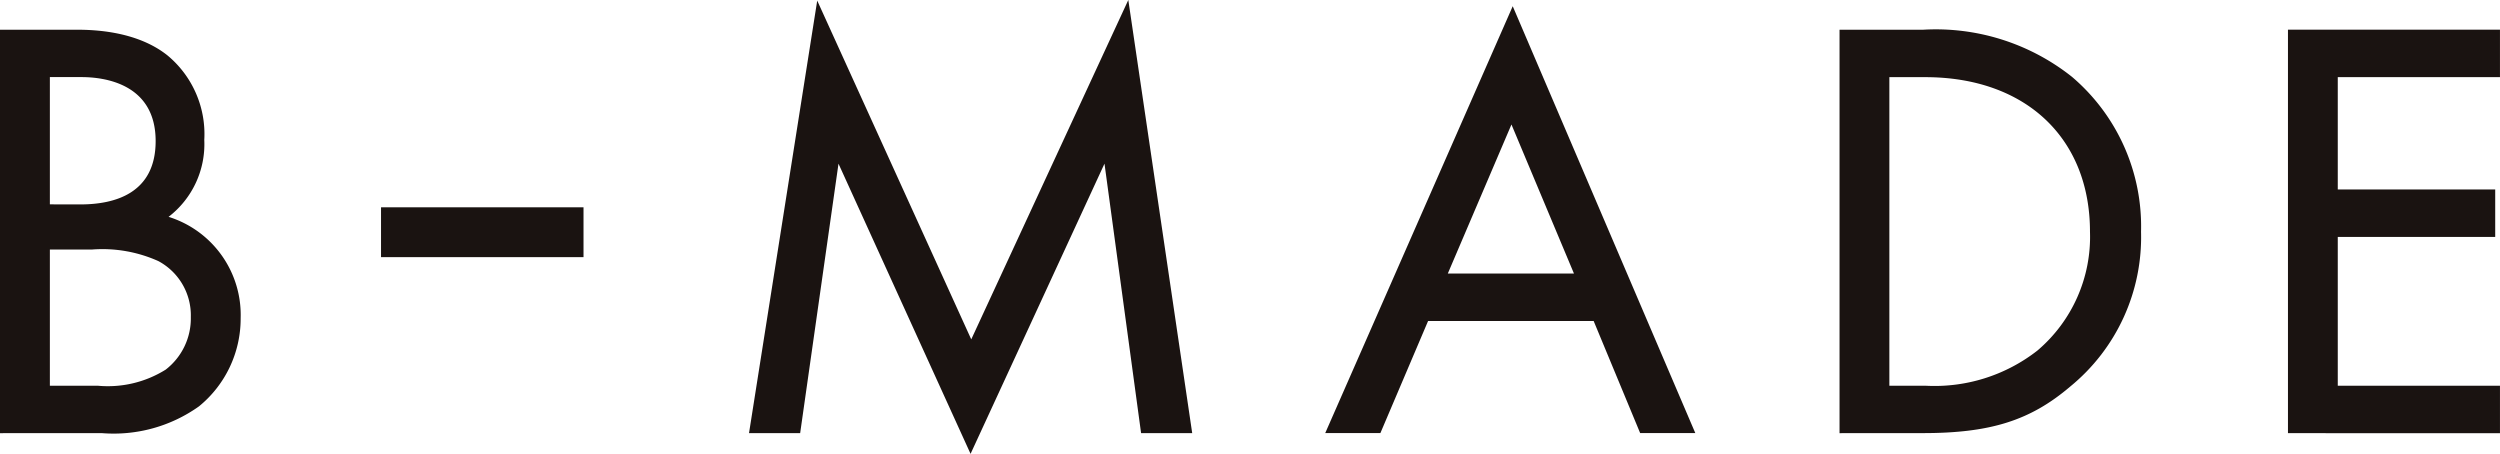
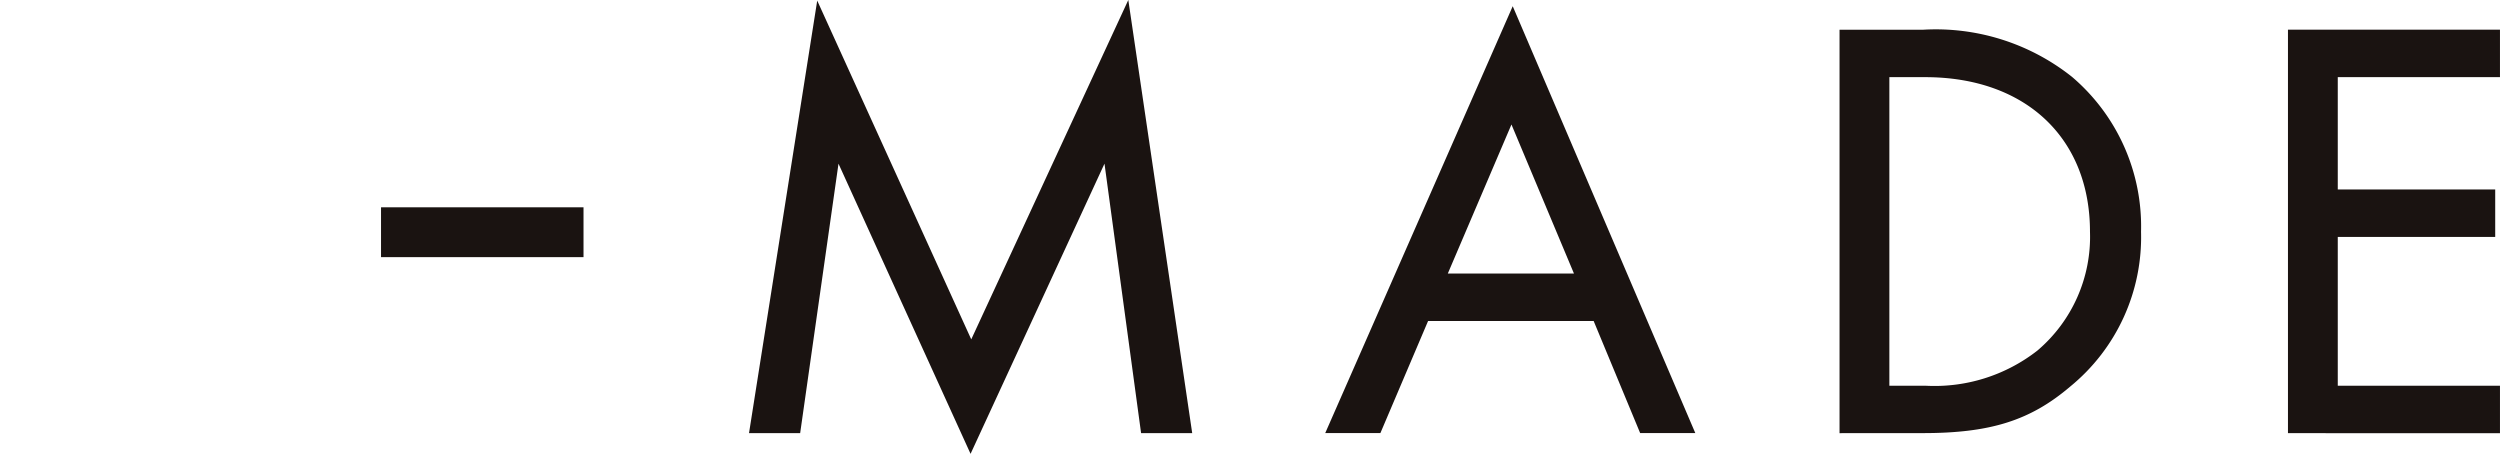
<svg xmlns="http://www.w3.org/2000/svg" width="168" height="30.499" viewBox="0 0 168 30.499">
  <g transform="translate(0 1.996)">
-     <path d="M163.149,385.956V358.843h5c1.01,0,4.084,0,6.251,1.725a6.865,6.865,0,0,1,2.477,5.68,6.159,6.159,0,0,1-2.4,5.171,6.906,6.906,0,0,1,4.844,6.812,7.606,7.606,0,0,1-2.8,5.922,9.876,9.876,0,0,1-6.53,1.8Zm6.564-3.189a7.319,7.319,0,0,0,4.57-1.081,4.345,4.345,0,0,0,1.689-3.535,4.133,4.133,0,0,0-2.182-3.759,9.166,9.166,0,0,0-4.439-.778H166.5v9.153Zm-1.163-12.183c2.308,0,5.058-.738,5.058-4.256,0-3.878-3.481-4.3-4.977-4.3H166.5v8.552Z" transform="translate(-163.149 -358.843)" fill="#1a1311" />
-   </g>
+     </g>
  <g transform="translate(25.605 13.931)">
    <rect width="13.607" height="3.349" fill="#1a1311" />
  </g>
  <g transform="translate(50.335)">
    <path d="M243.544,366.894,240.968,385h-3.437l4.583-29.065L252.465,378.7l10.554-22.807L267.313,385h-3.435l-2.459-18.108-9,19.5Z" transform="translate(-237.532 -355.894)" fill="#1a1311" />
  </g>
  <g transform="translate(89.055 0.422)">
    <path d="M315.913,385.2l-3.126-7.534H301.662l-3.206,7.534h-3.707l12.6-28.686,12.27,28.686Zm-4.449-10.723-4.2-10.015-4.277,10.015Z" transform="translate(-294.749 -356.518)" fill="#1a1311" />
  </g>
  <g transform="translate(123.617 1.996)">
    <path d="M345.823,385.956V358.843h5.642a14.705,14.705,0,0,1,9.982,3.171,13.193,13.193,0,0,1,4.637,10.406,12.96,12.96,0,0,1-4.756,10.4c-2.678,2.283-5.362,3.132-9.9,3.132Zm5.762-3.189a11.227,11.227,0,0,0,7.532-2.36,10.02,10.02,0,0,0,3.536-7.987c0-6.31-4.345-10.388-11.069-10.388h-2.413v20.734Z" transform="translate(-345.823 -358.843)" fill="#1a1311" />
  </g>
  <g transform="translate(153.751 1.995)">
    <path d="M390.353,385.956V358.843H404.6v3.189H393.7v7.55h10.58v3.189H393.7v10h10.9v3.189Z" transform="translate(-390.353 -358.843)" fill="#1a1311" />
  </g>
</svg>